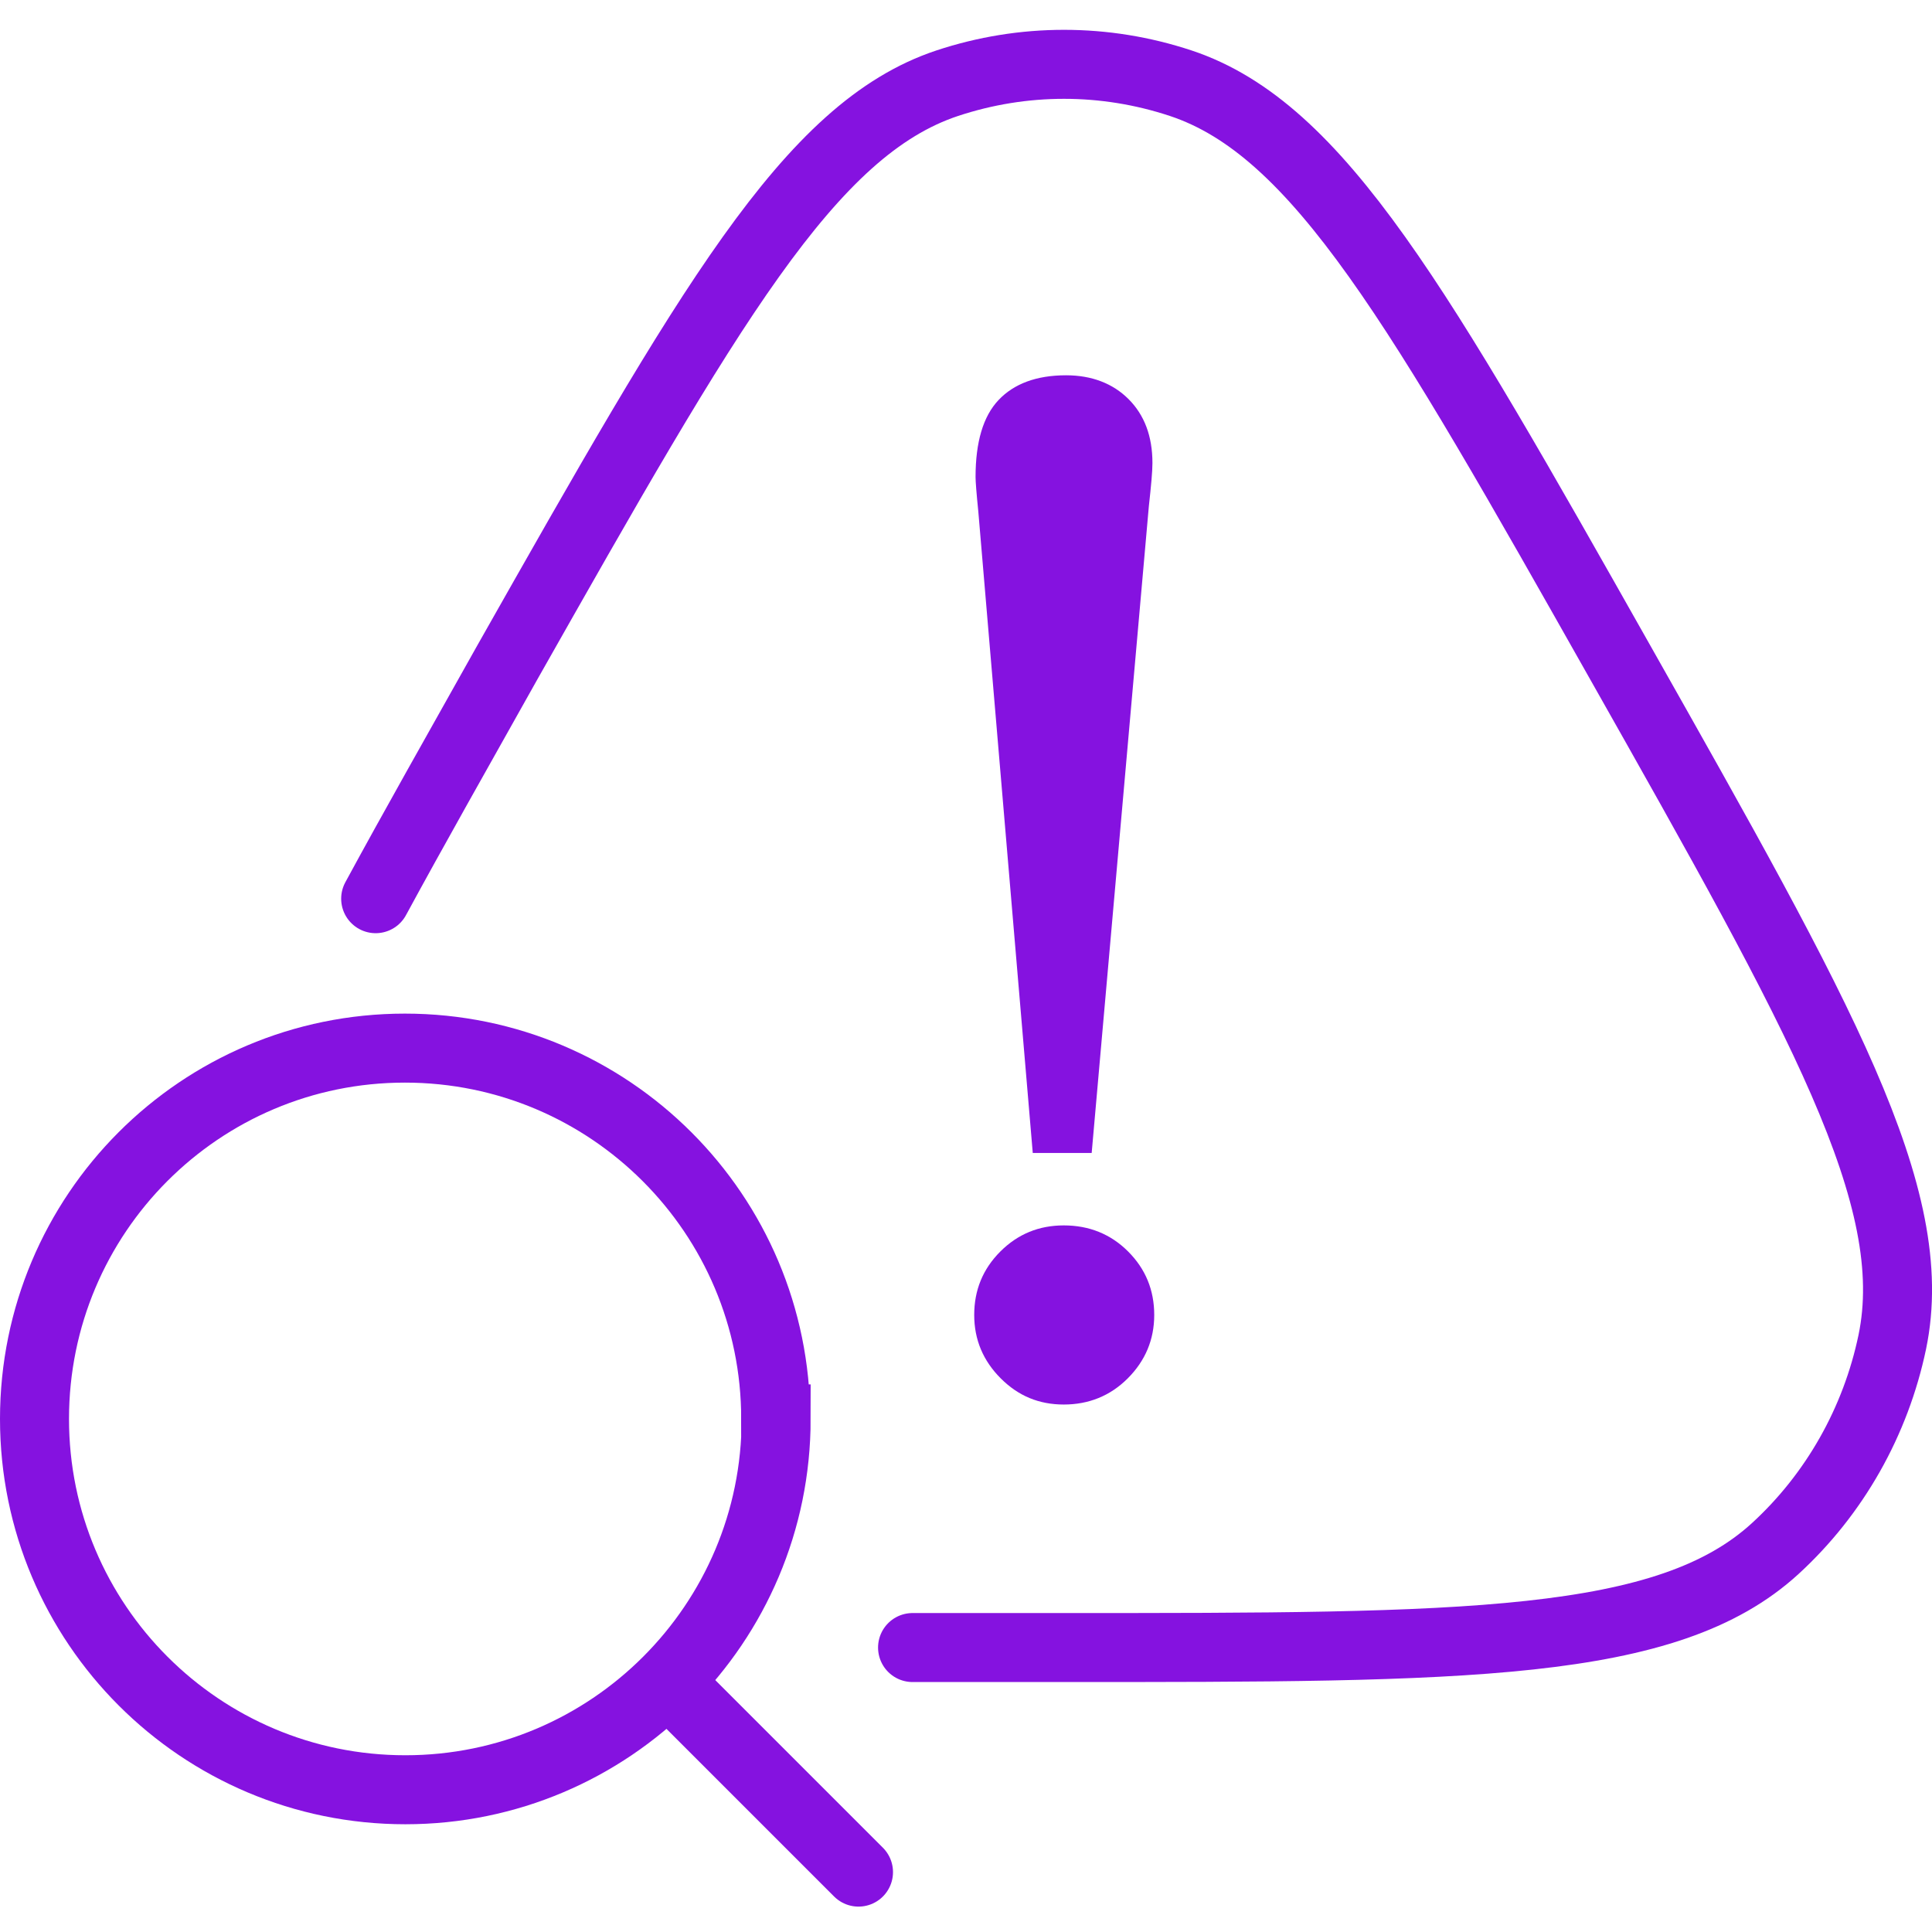
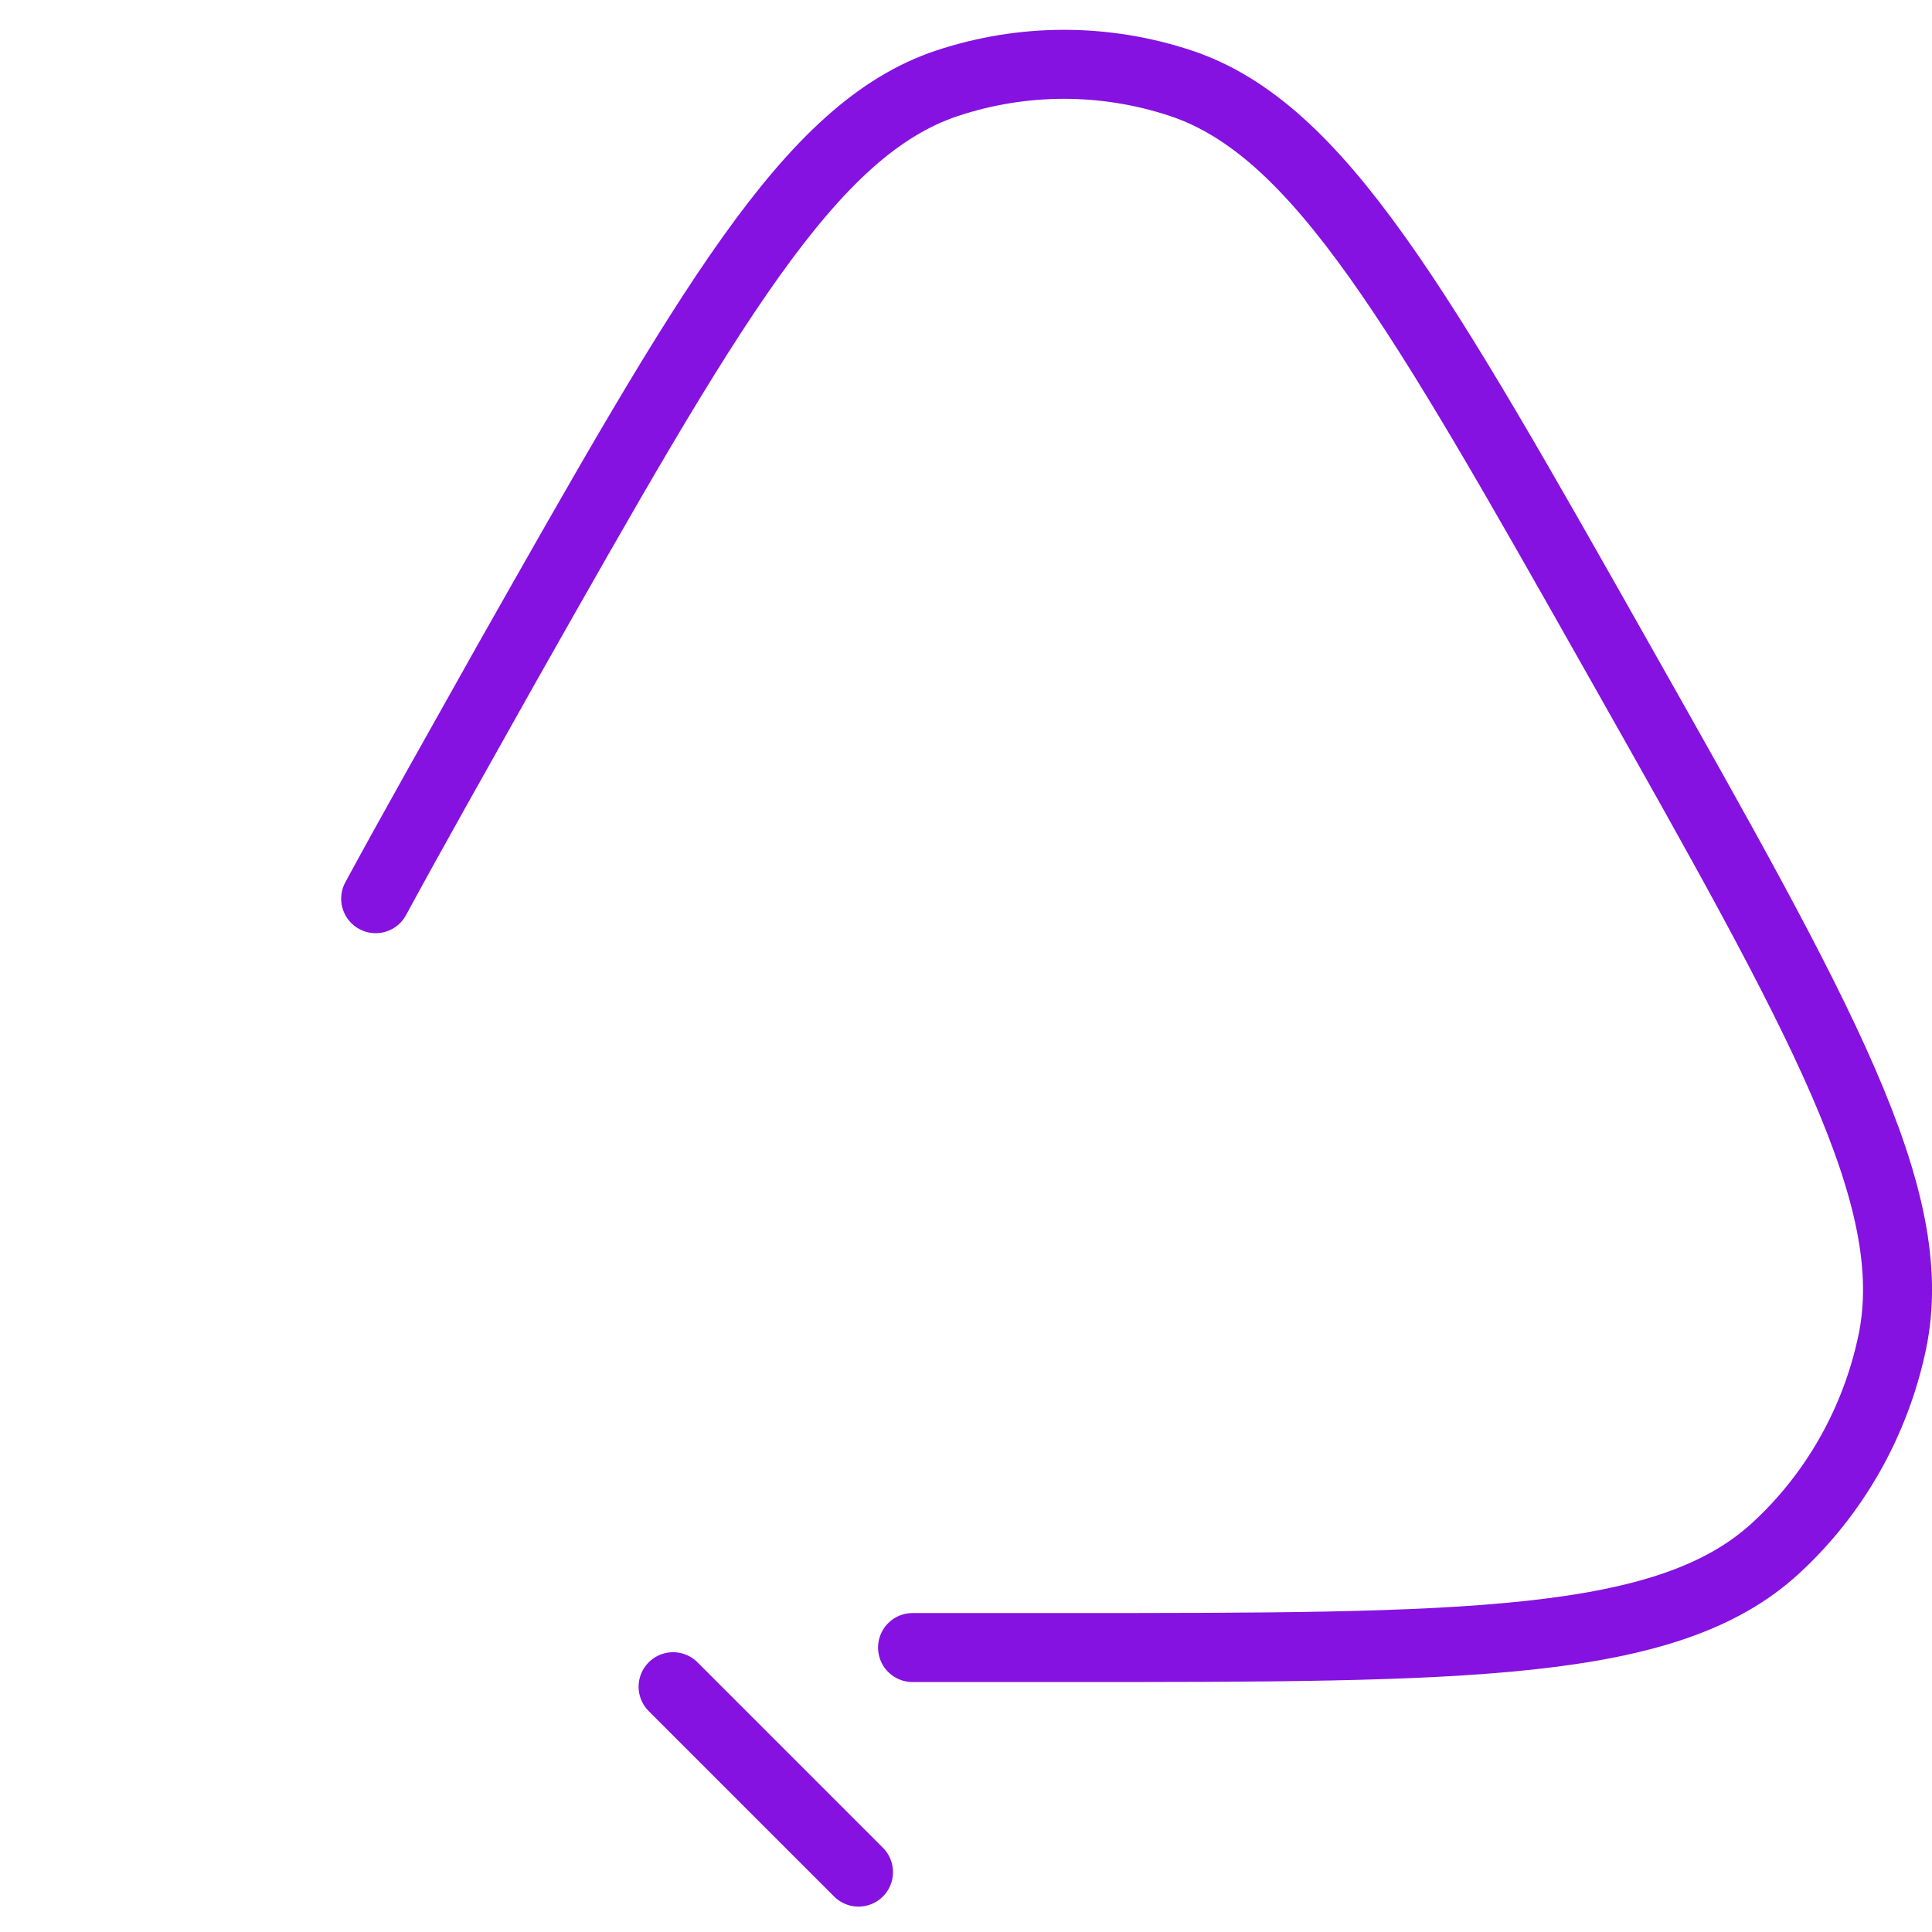
<svg xmlns="http://www.w3.org/2000/svg" width="56" height="56" viewBox="0 0 56 56" fill="none">
  <path d="M10.889 26.049C11.971 24.053 13.25 21.796 14.698 19.213C20.542 8.895 23.451 3.743 27.455 2.412C29.66 1.682 32.021 1.682 34.225 2.412C38.23 3.743 41.139 8.895 46.97 19.213C52.801 29.532 55.722 34.697 54.849 38.898C54.366 41.206 53.179 43.307 51.457 44.885C48.326 47.755 42.495 47.755 30.834 47.755C29.268 47.755 27.807 47.755 26.451 47.755" stroke="#8512E0" stroke-width="2" stroke-linecap="round" />
-   <path d="M30.834 35.519C31.565 35.519 32.191 35.767 32.7 36.276C33.208 36.785 33.456 37.398 33.456 38.115C33.456 38.833 33.195 39.446 32.687 39.954C32.178 40.463 31.552 40.711 30.834 40.711C30.117 40.711 29.517 40.463 29.008 39.954C28.499 39.446 28.238 38.833 28.238 38.115C28.238 37.398 28.486 36.785 28.995 36.276C29.504 35.767 30.117 35.519 30.834 35.519ZM29.934 33.406L28.356 14.818C28.303 14.296 28.277 13.957 28.277 13.826C28.277 12.809 28.499 12.065 28.943 11.596C29.386 11.126 30.038 10.878 30.899 10.878C31.643 10.878 32.256 11.113 32.712 11.569C33.169 12.026 33.404 12.639 33.404 13.422C33.404 13.67 33.365 14.087 33.3 14.674L31.643 33.419H29.934V33.406Z" fill="#8512E0" />
  <path d="M19.51 48.89L24.884 54.264" stroke="#8512E0" stroke-width="2" stroke-miterlimit="10" stroke-linecap="round" />
-   <path d="M22.484 41.128C22.484 35.193 17.671 30.38 11.736 30.38C5.8 30.38 1 35.193 1 41.128C1 47.063 5.813 51.877 11.749 51.877C17.684 51.877 22.497 47.063 22.497 41.128H22.484Z" stroke="#8512E0" stroke-width="2" stroke-miterlimit="10" stroke-linecap="round" />
</svg>